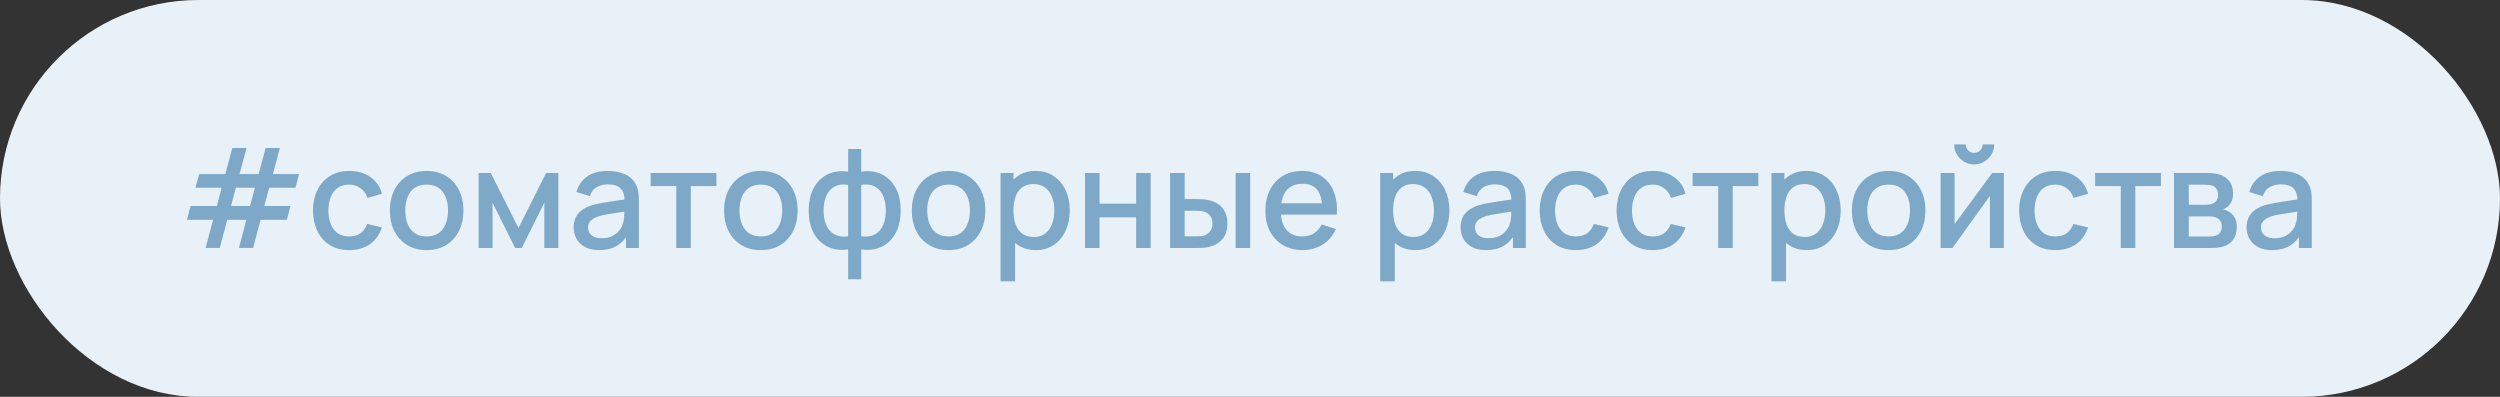
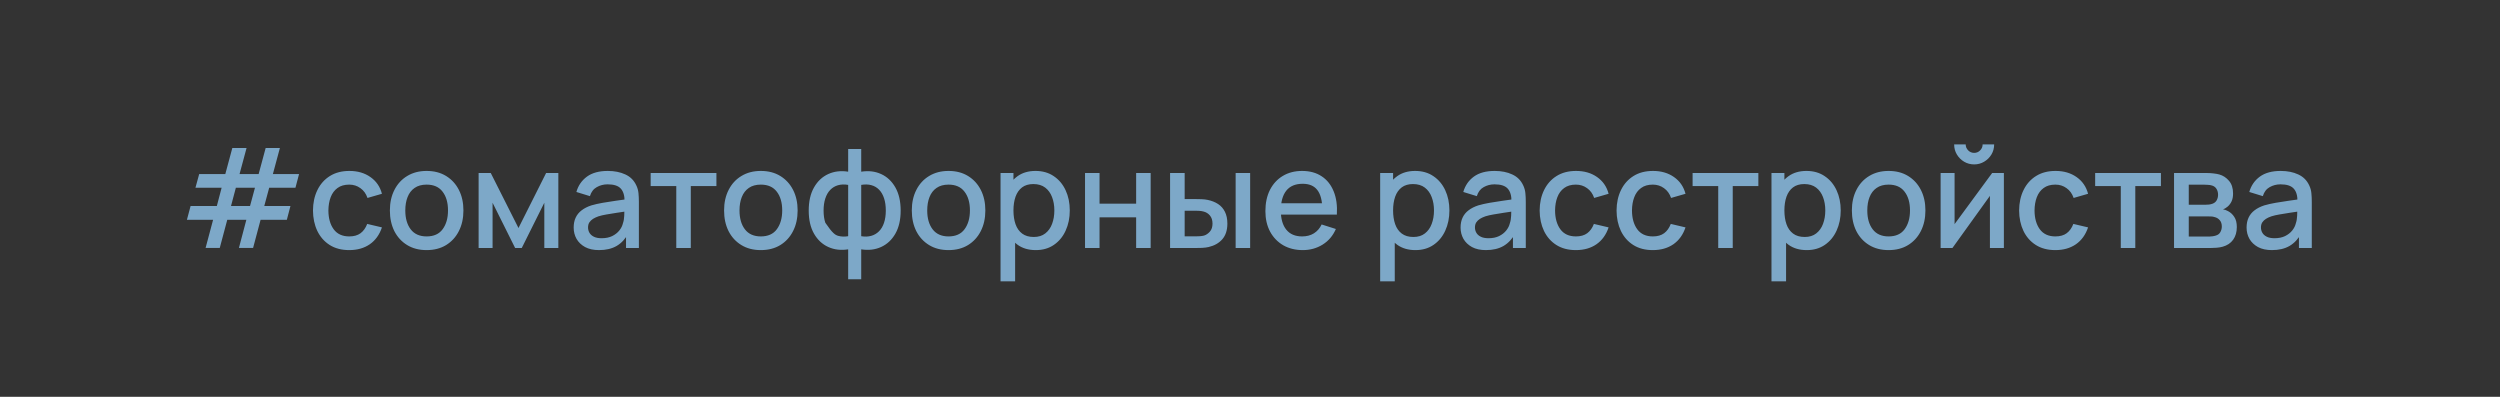
<svg xmlns="http://www.w3.org/2000/svg" width="252" height="40" viewBox="0 0 252 40" fill="none">
  <rect x="0" y="0" width="252" height="40" fill="#333333" stroke="none" />
-   <rect width="252" height="40" rx="20" fill="#E8F1F8" />
-   <path d="M20.723 24.993L21.479 22.158H18.84L19.211 20.765H21.857L22.34 18.924H19.701L20.079 17.545H22.711L23.418 14.92H24.853L24.146 17.545H26.071L26.778 14.92H28.213L27.506 17.545H30.145L29.781 18.924H27.135L26.638 20.765H29.277L28.913 22.158H26.267L25.511 24.993H24.083L24.832 22.158H22.907L22.151 24.993H20.723ZM23.285 20.765H25.203L25.7 18.924H23.775L23.285 20.765ZM35.202 25.21C34.428 25.21 33.77 25.037 33.228 24.692C32.687 24.347 32.272 23.873 31.982 23.271C31.698 22.669 31.553 21.985 31.548 21.22C31.553 20.441 31.702 19.752 31.996 19.155C32.29 18.553 32.71 18.082 33.256 17.741C33.802 17.4 34.458 17.23 35.223 17.23C36.049 17.23 36.754 17.435 37.337 17.846C37.925 18.257 38.313 18.819 38.499 19.533L37.043 19.953C36.899 19.528 36.661 19.199 36.329 18.966C36.003 18.728 35.627 18.609 35.202 18.609C34.722 18.609 34.327 18.723 34.019 18.952C33.711 19.176 33.483 19.484 33.333 19.876C33.184 20.268 33.107 20.716 33.102 21.22C33.107 21.999 33.284 22.629 33.634 23.11C33.989 23.591 34.512 23.831 35.202 23.831C35.674 23.831 36.054 23.724 36.343 23.509C36.637 23.29 36.861 22.977 37.015 22.571L38.499 22.921C38.252 23.658 37.844 24.225 37.274 24.622C36.705 25.014 36.014 25.21 35.202 25.21ZM43.003 25.21C42.247 25.21 41.592 25.04 41.036 24.699C40.481 24.358 40.052 23.889 39.748 23.292C39.45 22.69 39.3 21.997 39.3 21.213C39.3 20.424 39.454 19.731 39.762 19.134C40.07 18.532 40.502 18.065 41.057 17.734C41.613 17.398 42.261 17.23 43.003 17.23C43.759 17.23 44.415 17.4 44.97 17.741C45.526 18.082 45.955 18.551 46.258 19.148C46.562 19.745 46.713 20.434 46.713 21.213C46.713 22.002 46.559 22.697 46.251 23.299C45.948 23.896 45.519 24.365 44.963 24.706C44.408 25.042 43.755 25.21 43.003 25.21ZM43.003 23.831C43.727 23.831 44.266 23.588 44.62 23.103C44.98 22.613 45.159 21.983 45.159 21.213C45.159 20.424 44.977 19.794 44.613 19.323C44.254 18.847 43.717 18.609 43.003 18.609C42.513 18.609 42.11 18.721 41.792 18.945C41.475 19.164 41.239 19.47 41.085 19.862C40.931 20.249 40.854 20.7 40.854 21.213C40.854 22.006 41.036 22.641 41.4 23.117C41.764 23.593 42.299 23.831 43.003 23.831ZM48.245 25V17.44H49.469L52.263 22.984L55.048 17.44H56.281V25H54.867V20.436L52.592 25H51.926L49.651 20.436V25H48.245ZM60.381 25.21C59.821 25.21 59.352 25.107 58.974 24.902C58.596 24.692 58.309 24.417 58.113 24.076C57.921 23.731 57.826 23.353 57.826 22.942C57.826 22.559 57.893 22.223 58.029 21.934C58.164 21.645 58.365 21.4 58.631 21.199C58.897 20.994 59.223 20.828 59.611 20.702C59.947 20.604 60.327 20.518 60.752 20.443C61.176 20.368 61.622 20.298 62.089 20.233C62.56 20.168 63.027 20.102 63.489 20.037L62.957 20.331C62.966 19.738 62.84 19.3 62.579 19.015C62.322 18.726 61.879 18.581 61.249 18.581C60.852 18.581 60.488 18.674 60.157 18.861C59.825 19.043 59.594 19.346 59.464 19.771L58.099 19.351C58.285 18.702 58.64 18.187 59.163 17.804C59.69 17.421 60.39 17.23 61.263 17.23C61.939 17.23 62.527 17.347 63.027 17.58C63.531 17.809 63.899 18.173 64.133 18.672C64.254 18.919 64.329 19.181 64.357 19.456C64.385 19.731 64.399 20.028 64.399 20.345V25H63.104V23.271L63.356 23.495C63.043 24.074 62.644 24.505 62.159 24.79C61.678 25.07 61.085 25.21 60.381 25.21ZM60.64 24.013C61.055 24.013 61.412 23.941 61.711 23.796C62.009 23.647 62.25 23.458 62.432 23.229C62.614 23 62.733 22.762 62.789 22.515C62.868 22.291 62.912 22.039 62.922 21.759C62.936 21.479 62.943 21.255 62.943 21.087L63.419 21.262C62.957 21.332 62.537 21.395 62.159 21.451C61.781 21.507 61.438 21.563 61.13 21.619C60.826 21.67 60.556 21.733 60.318 21.808C60.117 21.878 59.937 21.962 59.779 22.06C59.625 22.158 59.501 22.277 59.408 22.417C59.319 22.557 59.275 22.727 59.275 22.928C59.275 23.124 59.324 23.306 59.422 23.474C59.52 23.637 59.669 23.768 59.87 23.866C60.07 23.964 60.327 24.013 60.64 24.013ZM68.169 25V18.756H65.586V17.44H72.215V18.756H69.632V25H68.169ZM76.691 25.21C75.935 25.21 75.279 25.04 74.724 24.699C74.168 24.358 73.739 23.889 73.436 23.292C73.137 22.69 72.988 21.997 72.988 21.213C72.988 20.424 73.142 19.731 73.45 19.134C73.758 18.532 74.189 18.065 74.745 17.734C75.3 17.398 75.949 17.23 76.691 17.23C77.447 17.23 78.102 17.4 78.658 17.741C79.213 18.082 79.642 18.551 79.946 19.148C80.249 19.745 80.401 20.434 80.401 21.213C80.401 22.002 80.247 22.697 79.939 23.299C79.635 23.896 79.206 24.365 78.651 24.706C78.095 25.042 77.442 25.21 76.691 25.21ZM76.691 23.831C77.414 23.831 77.953 23.588 78.308 23.103C78.667 22.613 78.847 21.983 78.847 21.213C78.847 20.424 78.665 19.794 78.301 19.323C77.941 18.847 77.405 18.609 76.691 18.609C76.201 18.609 75.797 18.721 75.48 18.945C75.162 19.164 74.927 19.47 74.773 19.862C74.619 20.249 74.542 20.7 74.542 21.213C74.542 22.006 74.724 22.641 75.088 23.117C75.452 23.593 75.986 23.831 76.691 23.831ZM85.495 28.15V25.133C84.758 25.25 84.088 25.17 83.486 24.895C82.884 24.62 82.406 24.172 82.051 23.551C81.696 22.93 81.519 22.156 81.519 21.227C81.519 20.298 81.696 19.521 82.051 18.896C82.406 18.271 82.884 17.82 83.486 17.545C84.088 17.27 84.758 17.19 85.495 17.307V15.018H86.811V17.307C87.548 17.19 88.218 17.27 88.82 17.545C89.422 17.82 89.9 18.271 90.255 18.896C90.61 19.521 90.787 20.298 90.787 21.227C90.787 22.156 90.61 22.93 90.255 23.551C89.9 24.172 89.422 24.62 88.82 24.895C88.218 25.17 87.548 25.25 86.811 25.133V28.15H85.495ZM85.495 23.81V18.637C85.117 18.572 84.774 18.583 84.466 18.672C84.163 18.761 83.904 18.917 83.689 19.141C83.474 19.36 83.309 19.647 83.192 20.002C83.075 20.352 83.017 20.76 83.017 21.227C83.017 21.694 83.075 22.102 83.192 22.452C83.313 22.802 83.484 23.089 83.703 23.313C83.927 23.532 84.191 23.686 84.494 23.775C84.797 23.859 85.131 23.871 85.495 23.81ZM86.811 23.81C87.175 23.871 87.509 23.859 87.812 23.775C88.115 23.691 88.377 23.539 88.596 23.32C88.82 23.101 88.99 22.816 89.107 22.466C89.228 22.111 89.289 21.698 89.289 21.227C89.289 20.751 89.231 20.338 89.114 19.988C88.997 19.633 88.832 19.346 88.617 19.127C88.402 18.903 88.141 18.749 87.833 18.665C87.53 18.581 87.189 18.572 86.811 18.637V23.81ZM95.613 25.21C94.857 25.21 94.201 25.04 93.646 24.699C93.09 24.358 92.661 23.889 92.358 23.292C92.059 22.69 91.91 21.997 91.91 21.213C91.91 20.424 92.064 19.731 92.372 19.134C92.68 18.532 93.111 18.065 93.667 17.734C94.222 17.398 94.871 17.23 95.613 17.23C96.369 17.23 97.024 17.4 97.58 17.741C98.135 18.082 98.564 18.551 98.868 19.148C99.171 19.745 99.323 20.434 99.323 21.213C99.323 22.002 99.169 22.697 98.861 23.299C98.557 23.896 98.128 24.365 97.573 24.706C97.017 25.042 96.364 25.21 95.613 25.21ZM95.613 23.831C96.336 23.831 96.875 23.588 97.23 23.103C97.589 22.613 97.769 21.983 97.769 21.213C97.769 20.424 97.587 19.794 97.223 19.323C96.863 18.847 96.327 18.609 95.613 18.609C95.123 18.609 94.719 18.721 94.402 18.945C94.084 19.164 93.849 19.47 93.695 19.862C93.541 20.249 93.464 20.7 93.464 21.213C93.464 22.006 93.646 22.641 94.01 23.117C94.374 23.593 94.908 23.831 95.613 23.831ZM104.41 25.21C103.687 25.21 103.08 25.035 102.59 24.685C102.1 24.33 101.729 23.852 101.477 23.25C101.225 22.648 101.099 21.969 101.099 21.213C101.099 20.457 101.223 19.778 101.47 19.176C101.722 18.574 102.091 18.1 102.576 17.755C103.066 17.405 103.668 17.23 104.382 17.23C105.091 17.23 105.703 17.405 106.216 17.755C106.734 18.1 107.133 18.574 107.413 19.176C107.693 19.773 107.833 20.452 107.833 21.213C107.833 21.969 107.693 22.65 107.413 23.257C107.138 23.859 106.743 24.335 106.23 24.685C105.721 25.035 105.115 25.21 104.41 25.21ZM100.854 28.36V17.44H102.156V22.879H102.324V28.36H100.854ZM104.207 23.887C104.674 23.887 105.059 23.768 105.362 23.53C105.67 23.292 105.899 22.972 106.048 22.571C106.202 22.165 106.279 21.712 106.279 21.213C106.279 20.718 106.202 20.27 106.048 19.869C105.899 19.468 105.668 19.148 105.355 18.91C105.042 18.672 104.643 18.553 104.158 18.553C103.701 18.553 103.323 18.665 103.024 18.889C102.73 19.113 102.511 19.426 102.366 19.827C102.226 20.228 102.156 20.69 102.156 21.213C102.156 21.736 102.226 22.198 102.366 22.599C102.506 23 102.728 23.315 103.031 23.544C103.334 23.773 103.726 23.887 104.207 23.887ZM109.371 25V17.44H110.834V20.527H114.523V17.44H115.986V25H114.523V21.906H110.834V25H109.371ZM117.944 25V17.44H119.414V20.065H120.408C120.622 20.065 120.853 20.07 121.101 20.079C121.348 20.088 121.558 20.112 121.731 20.149C122.137 20.233 122.489 20.373 122.788 20.569C123.086 20.765 123.315 21.026 123.474 21.353C123.637 21.675 123.719 22.072 123.719 22.543C123.719 23.201 123.548 23.726 123.208 24.118C122.867 24.505 122.405 24.767 121.822 24.902C121.635 24.944 121.413 24.972 121.157 24.986C120.905 24.995 120.671 25 120.457 25H117.944ZM119.414 23.824H120.541C120.662 23.824 120.797 23.819 120.947 23.81C121.096 23.801 121.234 23.78 121.36 23.747C121.579 23.682 121.777 23.549 121.955 23.348C122.132 23.147 122.221 22.879 122.221 22.543C122.221 22.198 122.132 21.922 121.955 21.717C121.782 21.512 121.563 21.379 121.297 21.318C121.175 21.285 121.047 21.264 120.912 21.255C120.781 21.246 120.657 21.241 120.541 21.241H119.414V23.824ZM124.552 25V17.44H126.015V25H124.552ZM131.325 25.21C130.574 25.21 129.914 25.047 129.344 24.72C128.78 24.389 128.339 23.929 128.021 23.341C127.709 22.748 127.552 22.062 127.552 21.283C127.552 20.457 127.706 19.741 128.014 19.134C128.327 18.527 128.761 18.058 129.316 17.727C129.872 17.396 130.518 17.23 131.255 17.23C132.025 17.23 132.681 17.41 133.222 17.769C133.764 18.124 134.167 18.63 134.433 19.288C134.704 19.946 134.811 20.728 134.755 21.633H133.292V21.101C133.283 20.224 133.115 19.575 132.788 19.155C132.466 18.735 131.974 18.525 131.311 18.525C130.579 18.525 130.028 18.756 129.659 19.218C129.291 19.68 129.106 20.347 129.106 21.22C129.106 22.051 129.291 22.695 129.659 23.152C130.028 23.605 130.56 23.831 131.255 23.831C131.713 23.831 132.107 23.728 132.438 23.523C132.774 23.313 133.036 23.014 133.222 22.627L134.657 23.082C134.363 23.759 133.918 24.284 133.32 24.657C132.723 25.026 132.058 25.21 131.325 25.21ZM128.63 21.633V20.492H134.027V21.633H128.63ZM142.677 25.21C141.954 25.21 141.347 25.035 140.857 24.685C140.367 24.33 139.996 23.852 139.744 23.25C139.492 22.648 139.366 21.969 139.366 21.213C139.366 20.457 139.49 19.778 139.737 19.176C139.989 18.574 140.358 18.1 140.843 17.755C141.333 17.405 141.935 17.23 142.649 17.23C143.359 17.23 143.97 17.405 144.483 17.755C145.001 18.1 145.4 18.574 145.68 19.176C145.96 19.773 146.1 20.452 146.1 21.213C146.1 21.969 145.96 22.65 145.68 23.257C145.405 23.859 145.011 24.335 144.497 24.685C143.989 25.035 143.382 25.21 142.677 25.21ZM139.121 28.36V17.44H140.423V22.879H140.591V28.36H139.121ZM142.474 23.887C142.941 23.887 143.326 23.768 143.629 23.53C143.937 23.292 144.166 22.972 144.315 22.571C144.469 22.165 144.546 21.712 144.546 21.213C144.546 20.718 144.469 20.27 144.315 19.869C144.166 19.468 143.935 19.148 143.622 18.91C143.31 18.672 142.911 18.553 142.425 18.553C141.968 18.553 141.59 18.665 141.291 18.889C140.997 19.113 140.778 19.426 140.633 19.827C140.493 20.228 140.423 20.69 140.423 21.213C140.423 21.736 140.493 22.198 140.633 22.599C140.773 23 140.995 23.315 141.298 23.544C141.602 23.773 141.994 23.887 142.474 23.887ZM149.781 25.21C149.221 25.21 148.752 25.107 148.374 24.902C147.996 24.692 147.709 24.417 147.513 24.076C147.322 23.731 147.226 23.353 147.226 22.942C147.226 22.559 147.294 22.223 147.429 21.934C147.564 21.645 147.765 21.4 148.031 21.199C148.297 20.994 148.624 20.828 149.011 20.702C149.347 20.604 149.727 20.518 150.152 20.443C150.577 20.368 151.022 20.298 151.489 20.233C151.96 20.168 152.427 20.102 152.889 20.037L152.357 20.331C152.366 19.738 152.24 19.3 151.979 19.015C151.722 18.726 151.279 18.581 150.649 18.581C150.252 18.581 149.888 18.674 149.557 18.861C149.226 19.043 148.995 19.346 148.864 19.771L147.499 19.351C147.686 18.702 148.04 18.187 148.563 17.804C149.09 17.421 149.79 17.23 150.663 17.23C151.34 17.23 151.928 17.347 152.427 17.58C152.931 17.809 153.3 18.173 153.533 18.672C153.654 18.919 153.729 19.181 153.757 19.456C153.785 19.731 153.799 20.028 153.799 20.345V25H152.504V23.271L152.756 23.495C152.443 24.074 152.044 24.505 151.559 24.79C151.078 25.07 150.486 25.21 149.781 25.21ZM150.04 24.013C150.455 24.013 150.812 23.941 151.111 23.796C151.41 23.647 151.65 23.458 151.832 23.229C152.014 23 152.133 22.762 152.189 22.515C152.268 22.291 152.313 22.039 152.322 21.759C152.336 21.479 152.343 21.255 152.343 21.087L152.819 21.262C152.357 21.332 151.937 21.395 151.559 21.451C151.181 21.507 150.838 21.563 150.53 21.619C150.227 21.67 149.956 21.733 149.718 21.808C149.517 21.878 149.338 21.962 149.179 22.06C149.025 22.158 148.901 22.277 148.808 22.417C148.719 22.557 148.675 22.727 148.675 22.928C148.675 23.124 148.724 23.306 148.822 23.474C148.92 23.637 149.069 23.768 149.27 23.866C149.471 23.964 149.727 24.013 150.04 24.013ZM158.851 25.21C158.076 25.21 157.418 25.037 156.877 24.692C156.335 24.347 155.92 23.873 155.631 23.271C155.346 22.669 155.201 21.985 155.197 21.22C155.201 20.441 155.351 19.752 155.645 19.155C155.939 18.553 156.359 18.082 156.905 17.741C157.451 17.4 158.106 17.23 158.872 17.23C159.698 17.23 160.402 17.435 160.986 17.846C161.574 18.257 161.961 18.819 162.148 19.533L160.692 19.953C160.547 19.528 160.309 19.199 159.978 18.966C159.651 18.728 159.275 18.609 158.851 18.609C158.37 18.609 157.976 18.723 157.668 18.952C157.36 19.176 157.131 19.484 156.982 19.876C156.832 20.268 156.755 20.716 156.751 21.22C156.755 21.999 156.933 22.629 157.283 23.11C157.637 23.591 158.16 23.831 158.851 23.831C159.322 23.831 159.702 23.724 159.992 23.509C160.286 23.29 160.51 22.977 160.664 22.571L162.148 22.921C161.9 23.658 161.492 24.225 160.923 24.622C160.353 25.014 159.663 25.21 158.851 25.21ZM166.603 25.21C165.828 25.21 165.17 25.037 164.629 24.692C164.087 24.347 163.672 23.873 163.383 23.271C163.098 22.669 162.953 21.985 162.949 21.22C162.953 20.441 163.103 19.752 163.397 19.155C163.691 18.553 164.111 18.082 164.657 17.741C165.203 17.4 165.858 17.23 166.624 17.23C167.45 17.23 168.154 17.435 168.738 17.846C169.326 18.257 169.713 18.819 169.9 19.533L168.444 19.953C168.299 19.528 168.061 19.199 167.73 18.966C167.403 18.728 167.027 18.609 166.603 18.609C166.122 18.609 165.728 18.723 165.42 18.952C165.112 19.176 164.883 19.484 164.734 19.876C164.584 20.268 164.507 20.716 164.503 21.22C164.507 21.999 164.685 22.629 165.035 23.11C165.389 23.591 165.912 23.831 166.603 23.831C167.074 23.831 167.454 23.724 167.744 23.509C168.038 23.29 168.262 22.977 168.416 22.571L169.9 22.921C169.652 23.658 169.244 24.225 168.675 24.622C168.105 25.014 167.415 25.21 166.603 25.21ZM173.197 25V18.756H170.614V17.44H177.243V18.756H174.66V25H173.197ZM182.121 25.21C181.397 25.21 180.791 25.035 180.301 24.685C179.811 24.33 179.44 23.852 179.188 23.25C178.936 22.648 178.81 21.969 178.81 21.213C178.81 20.457 178.933 19.778 179.181 19.176C179.433 18.574 179.801 18.1 180.287 17.755C180.777 17.405 181.379 17.23 182.093 17.23C182.802 17.23 183.413 17.405 183.927 17.755C184.445 18.1 184.844 18.574 185.124 19.176C185.404 19.773 185.544 20.452 185.544 21.213C185.544 21.969 185.404 22.65 185.124 23.257C184.848 23.859 184.454 24.335 183.941 24.685C183.432 25.035 182.825 25.21 182.121 25.21ZM178.565 28.36V17.44H179.867V22.879H180.035V28.36H178.565ZM181.918 23.887C182.384 23.887 182.769 23.768 183.073 23.53C183.381 23.292 183.609 22.972 183.759 22.571C183.913 22.165 183.99 21.712 183.99 21.213C183.99 20.718 183.913 20.27 183.759 19.869C183.609 19.468 183.378 19.148 183.066 18.91C182.753 18.672 182.354 18.553 181.869 18.553C181.411 18.553 181.033 18.665 180.735 18.889C180.441 19.113 180.221 19.426 180.077 19.827C179.937 20.228 179.867 20.69 179.867 21.213C179.867 21.736 179.937 22.198 180.077 22.599C180.217 23 180.438 23.315 180.742 23.544C181.045 23.773 181.437 23.887 181.918 23.887ZM190.372 25.21C189.616 25.21 188.961 25.04 188.405 24.699C187.85 24.358 187.421 23.889 187.117 23.292C186.819 22.69 186.669 21.997 186.669 21.213C186.669 20.424 186.823 19.731 187.131 19.134C187.439 18.532 187.871 18.065 188.426 17.734C188.982 17.398 189.63 17.23 190.372 17.23C191.128 17.23 191.784 17.4 192.339 17.741C192.895 18.082 193.324 18.551 193.627 19.148C193.931 19.745 194.082 20.434 194.082 21.213C194.082 22.002 193.928 22.697 193.62 23.299C193.317 23.896 192.888 24.365 192.332 24.706C191.777 25.042 191.124 25.21 190.372 25.21ZM190.372 23.831C191.096 23.831 191.635 23.588 191.989 23.103C192.349 22.613 192.528 21.983 192.528 21.213C192.528 20.424 192.346 19.794 191.982 19.323C191.623 18.847 191.086 18.609 190.372 18.609C189.882 18.609 189.479 18.721 189.161 18.945C188.844 19.164 188.608 19.47 188.454 19.862C188.3 20.249 188.223 20.7 188.223 21.213C188.223 22.006 188.405 22.641 188.769 23.117C189.133 23.593 189.668 23.831 190.372 23.831ZM198.995 16.572C198.626 16.572 198.288 16.481 197.98 16.299C197.676 16.117 197.434 15.874 197.252 15.571C197.07 15.268 196.979 14.929 196.979 14.556H198.141C198.141 14.789 198.225 14.99 198.393 15.158C198.561 15.326 198.761 15.41 198.995 15.41C199.233 15.41 199.433 15.326 199.597 15.158C199.765 14.99 199.849 14.789 199.849 14.556H201.011C201.011 14.929 200.92 15.268 200.738 15.571C200.556 15.874 200.311 16.117 200.003 16.299C199.699 16.481 199.363 16.572 198.995 16.572ZM201.991 17.44V25H200.584V19.743L196.804 25H195.614V17.44H197.021V22.592L200.808 17.44H201.991ZM207.181 25.21C206.406 25.21 205.748 25.037 205.207 24.692C204.665 24.347 204.25 23.873 203.961 23.271C203.676 22.669 203.531 21.985 203.527 21.22C203.531 20.441 203.681 19.752 203.975 19.155C204.269 18.553 204.689 18.082 205.235 17.741C205.781 17.4 206.436 17.23 207.202 17.23C208.028 17.23 208.732 17.435 209.316 17.846C209.904 18.257 210.291 18.819 210.478 19.533L209.022 19.953C208.877 19.528 208.639 19.199 208.308 18.966C207.981 18.728 207.605 18.609 207.181 18.609C206.7 18.609 206.306 18.723 205.998 18.952C205.69 19.176 205.461 19.484 205.312 19.876C205.162 20.268 205.085 20.716 205.081 21.22C205.085 21.999 205.263 22.629 205.613 23.11C205.967 23.591 206.49 23.831 207.181 23.831C207.652 23.831 208.032 23.724 208.322 23.509C208.616 23.29 208.84 22.977 208.994 22.571L210.478 22.921C210.23 23.658 209.822 24.225 209.253 24.622C208.683 25.014 207.993 25.21 207.181 25.21ZM213.775 25V18.756H211.192V17.44H217.821V18.756H215.238V25H213.775ZM219.143 25V17.44H222.468C222.687 17.44 222.907 17.454 223.126 17.482C223.345 17.505 223.539 17.54 223.707 17.587C224.09 17.694 224.416 17.909 224.687 18.231C224.958 18.548 225.093 18.973 225.093 19.505C225.093 19.808 225.046 20.065 224.953 20.275C224.86 20.48 224.731 20.658 224.568 20.807C224.493 20.872 224.414 20.931 224.33 20.982C224.246 21.033 224.162 21.073 224.078 21.101C224.251 21.129 224.421 21.19 224.589 21.283C224.846 21.418 225.056 21.614 225.219 21.871C225.387 22.123 225.471 22.461 225.471 22.886C225.471 23.395 225.347 23.822 225.1 24.167C224.853 24.508 224.503 24.741 224.05 24.867C223.873 24.918 223.672 24.953 223.448 24.972C223.229 24.991 223.009 25 222.79 25H219.143ZM220.627 23.845H222.699C222.797 23.845 222.909 23.836 223.035 23.817C223.161 23.798 223.273 23.773 223.371 23.74C223.581 23.675 223.73 23.556 223.819 23.383C223.912 23.21 223.959 23.026 223.959 22.83C223.959 22.564 223.889 22.352 223.749 22.193C223.609 22.03 223.432 21.925 223.217 21.878C223.124 21.845 223.021 21.827 222.909 21.822C222.797 21.817 222.701 21.815 222.622 21.815H220.627V23.845ZM220.627 20.639H222.265C222.4 20.639 222.538 20.632 222.678 20.618C222.818 20.599 222.939 20.569 223.042 20.527C223.224 20.457 223.359 20.34 223.448 20.177C223.537 20.009 223.581 19.827 223.581 19.631C223.581 19.416 223.532 19.225 223.434 19.057C223.336 18.889 223.189 18.772 222.993 18.707C222.858 18.66 222.701 18.635 222.524 18.63C222.351 18.621 222.242 18.616 222.195 18.616H220.627V20.639ZM229.01 25.21C228.45 25.21 227.981 25.107 227.603 24.902C227.225 24.692 226.938 24.417 226.742 24.076C226.55 23.731 226.455 23.353 226.455 22.942C226.455 22.559 226.522 22.223 226.658 21.934C226.793 21.645 226.994 21.4 227.26 21.199C227.526 20.994 227.852 20.828 228.24 20.702C228.576 20.604 228.956 20.518 229.381 20.443C229.805 20.368 230.251 20.298 230.718 20.233C231.189 20.168 231.656 20.102 232.118 20.037L231.586 20.331C231.595 19.738 231.469 19.3 231.208 19.015C230.951 18.726 230.508 18.581 229.878 18.581C229.481 18.581 229.117 18.674 228.786 18.861C228.454 19.043 228.223 19.346 228.093 19.771L226.728 19.351C226.914 18.702 227.269 18.187 227.792 17.804C228.319 17.421 229.019 17.23 229.892 17.23C230.568 17.23 231.156 17.347 231.656 17.58C232.16 17.809 232.528 18.173 232.762 18.672C232.883 18.919 232.958 19.181 232.986 19.456C233.014 19.731 233.028 20.028 233.028 20.345V25H231.733V23.271L231.985 23.495C231.672 24.074 231.273 24.505 230.788 24.79C230.307 25.07 229.714 25.21 229.01 25.21ZM229.269 24.013C229.684 24.013 230.041 23.941 230.34 23.796C230.638 23.647 230.879 23.458 231.061 23.229C231.243 23 231.362 22.762 231.418 22.515C231.497 22.291 231.541 22.039 231.551 21.759C231.565 21.479 231.572 21.255 231.572 21.087L232.048 21.262C231.586 21.332 231.166 21.395 230.788 21.451C230.41 21.507 230.067 21.563 229.759 21.619C229.455 21.67 229.185 21.733 228.947 21.808C228.746 21.878 228.566 21.962 228.408 22.06C228.254 22.158 228.13 22.277 228.037 22.417C227.948 22.557 227.904 22.727 227.904 22.928C227.904 23.124 227.953 23.306 228.051 23.474C228.149 23.637 228.298 23.768 228.499 23.866C228.699 23.964 228.956 24.013 229.269 24.013Z" fill="#7DA8C8" />
+   <path d="M20.723 24.993L21.479 22.158H18.84L19.211 20.765H21.857L22.34 18.924H19.701L20.079 17.545H22.711L23.418 14.92H24.853L24.146 17.545H26.071L26.778 14.92H28.213L27.506 17.545H30.145L29.781 18.924H27.135L26.638 20.765H29.277L28.913 22.158H26.267L25.511 24.993H24.083L24.832 22.158H22.907L22.151 24.993H20.723ZM23.285 20.765H25.203L25.7 18.924H23.775L23.285 20.765ZM35.202 25.21C34.428 25.21 33.77 25.037 33.228 24.692C32.687 24.347 32.272 23.873 31.982 23.271C31.698 22.669 31.553 21.985 31.548 21.22C31.553 20.441 31.702 19.752 31.996 19.155C32.29 18.553 32.71 18.082 33.256 17.741C33.802 17.4 34.458 17.23 35.223 17.23C36.049 17.23 36.754 17.435 37.337 17.846C37.925 18.257 38.313 18.819 38.499 19.533L37.043 19.953C36.899 19.528 36.661 19.199 36.329 18.966C36.003 18.728 35.627 18.609 35.202 18.609C34.722 18.609 34.327 18.723 34.019 18.952C33.711 19.176 33.483 19.484 33.333 19.876C33.184 20.268 33.107 20.716 33.102 21.22C33.107 21.999 33.284 22.629 33.634 23.11C33.989 23.591 34.512 23.831 35.202 23.831C35.674 23.831 36.054 23.724 36.343 23.509C36.637 23.29 36.861 22.977 37.015 22.571L38.499 22.921C38.252 23.658 37.844 24.225 37.274 24.622C36.705 25.014 36.014 25.21 35.202 25.21ZM43.003 25.21C42.247 25.21 41.592 25.04 41.036 24.699C40.481 24.358 40.052 23.889 39.748 23.292C39.45 22.69 39.3 21.997 39.3 21.213C39.3 20.424 39.454 19.731 39.762 19.134C40.07 18.532 40.502 18.065 41.057 17.734C41.613 17.398 42.261 17.23 43.003 17.23C43.759 17.23 44.415 17.4 44.97 17.741C45.526 18.082 45.955 18.551 46.258 19.148C46.562 19.745 46.713 20.434 46.713 21.213C46.713 22.002 46.559 22.697 46.251 23.299C45.948 23.896 45.519 24.365 44.963 24.706C44.408 25.042 43.755 25.21 43.003 25.21ZM43.003 23.831C43.727 23.831 44.266 23.588 44.62 23.103C44.98 22.613 45.159 21.983 45.159 21.213C45.159 20.424 44.977 19.794 44.613 19.323C44.254 18.847 43.717 18.609 43.003 18.609C42.513 18.609 42.11 18.721 41.792 18.945C41.475 19.164 41.239 19.47 41.085 19.862C40.931 20.249 40.854 20.7 40.854 21.213C40.854 22.006 41.036 22.641 41.4 23.117C41.764 23.593 42.299 23.831 43.003 23.831ZM48.245 25V17.44H49.469L52.263 22.984L55.048 17.44H56.281V25H54.867V20.436L52.592 25H51.926L49.651 20.436V25H48.245ZM60.381 25.21C59.821 25.21 59.352 25.107 58.974 24.902C58.596 24.692 58.309 24.417 58.113 24.076C57.921 23.731 57.826 23.353 57.826 22.942C57.826 22.559 57.893 22.223 58.029 21.934C58.164 21.645 58.365 21.4 58.631 21.199C58.897 20.994 59.223 20.828 59.611 20.702C59.947 20.604 60.327 20.518 60.752 20.443C61.176 20.368 61.622 20.298 62.089 20.233C62.56 20.168 63.027 20.102 63.489 20.037L62.957 20.331C62.966 19.738 62.84 19.3 62.579 19.015C62.322 18.726 61.879 18.581 61.249 18.581C60.852 18.581 60.488 18.674 60.157 18.861C59.825 19.043 59.594 19.346 59.464 19.771L58.099 19.351C58.285 18.702 58.64 18.187 59.163 17.804C59.69 17.421 60.39 17.23 61.263 17.23C61.939 17.23 62.527 17.347 63.027 17.58C63.531 17.809 63.899 18.173 64.133 18.672C64.254 18.919 64.329 19.181 64.357 19.456C64.385 19.731 64.399 20.028 64.399 20.345V25H63.104V23.271L63.356 23.495C63.043 24.074 62.644 24.505 62.159 24.79C61.678 25.07 61.085 25.21 60.381 25.21ZM60.64 24.013C61.055 24.013 61.412 23.941 61.711 23.796C62.009 23.647 62.25 23.458 62.432 23.229C62.614 23 62.733 22.762 62.789 22.515C62.868 22.291 62.912 22.039 62.922 21.759C62.936 21.479 62.943 21.255 62.943 21.087L63.419 21.262C62.957 21.332 62.537 21.395 62.159 21.451C61.781 21.507 61.438 21.563 61.13 21.619C60.826 21.67 60.556 21.733 60.318 21.808C60.117 21.878 59.937 21.962 59.779 22.06C59.625 22.158 59.501 22.277 59.408 22.417C59.319 22.557 59.275 22.727 59.275 22.928C59.275 23.124 59.324 23.306 59.422 23.474C59.52 23.637 59.669 23.768 59.87 23.866C60.07 23.964 60.327 24.013 60.64 24.013ZM68.169 25V18.756H65.586V17.44H72.215V18.756H69.632V25H68.169ZM76.691 25.21C75.935 25.21 75.279 25.04 74.724 24.699C74.168 24.358 73.739 23.889 73.436 23.292C73.137 22.69 72.988 21.997 72.988 21.213C72.988 20.424 73.142 19.731 73.45 19.134C73.758 18.532 74.189 18.065 74.745 17.734C75.3 17.398 75.949 17.23 76.691 17.23C77.447 17.23 78.102 17.4 78.658 17.741C79.213 18.082 79.642 18.551 79.946 19.148C80.249 19.745 80.401 20.434 80.401 21.213C80.401 22.002 80.247 22.697 79.939 23.299C79.635 23.896 79.206 24.365 78.651 24.706C78.095 25.042 77.442 25.21 76.691 25.21ZM76.691 23.831C77.414 23.831 77.953 23.588 78.308 23.103C78.667 22.613 78.847 21.983 78.847 21.213C78.847 20.424 78.665 19.794 78.301 19.323C77.941 18.847 77.405 18.609 76.691 18.609C76.201 18.609 75.797 18.721 75.48 18.945C75.162 19.164 74.927 19.47 74.773 19.862C74.619 20.249 74.542 20.7 74.542 21.213C74.542 22.006 74.724 22.641 75.088 23.117C75.452 23.593 75.986 23.831 76.691 23.831ZM85.495 28.15V25.133C84.758 25.25 84.088 25.17 83.486 24.895C82.884 24.62 82.406 24.172 82.051 23.551C81.696 22.93 81.519 22.156 81.519 21.227C81.519 20.298 81.696 19.521 82.051 18.896C82.406 18.271 82.884 17.82 83.486 17.545C84.088 17.27 84.758 17.19 85.495 17.307V15.018H86.811V17.307C87.548 17.19 88.218 17.27 88.82 17.545C89.422 17.82 89.9 18.271 90.255 18.896C90.61 19.521 90.787 20.298 90.787 21.227C90.787 22.156 90.61 22.93 90.255 23.551C89.9 24.172 89.422 24.62 88.82 24.895C88.218 25.17 87.548 25.25 86.811 25.133V28.15H85.495ZM85.495 23.81V18.637C85.117 18.572 84.774 18.583 84.466 18.672C84.163 18.761 83.904 18.917 83.689 19.141C83.474 19.36 83.309 19.647 83.192 20.002C83.075 20.352 83.017 20.76 83.017 21.227C83.017 21.694 83.075 22.102 83.192 22.452C83.927 23.532 84.191 23.686 84.494 23.775C84.797 23.859 85.131 23.871 85.495 23.81ZM86.811 23.81C87.175 23.871 87.509 23.859 87.812 23.775C88.115 23.691 88.377 23.539 88.596 23.32C88.82 23.101 88.99 22.816 89.107 22.466C89.228 22.111 89.289 21.698 89.289 21.227C89.289 20.751 89.231 20.338 89.114 19.988C88.997 19.633 88.832 19.346 88.617 19.127C88.402 18.903 88.141 18.749 87.833 18.665C87.53 18.581 87.189 18.572 86.811 18.637V23.81ZM95.613 25.21C94.857 25.21 94.201 25.04 93.646 24.699C93.09 24.358 92.661 23.889 92.358 23.292C92.059 22.69 91.91 21.997 91.91 21.213C91.91 20.424 92.064 19.731 92.372 19.134C92.68 18.532 93.111 18.065 93.667 17.734C94.222 17.398 94.871 17.23 95.613 17.23C96.369 17.23 97.024 17.4 97.58 17.741C98.135 18.082 98.564 18.551 98.868 19.148C99.171 19.745 99.323 20.434 99.323 21.213C99.323 22.002 99.169 22.697 98.861 23.299C98.557 23.896 98.128 24.365 97.573 24.706C97.017 25.042 96.364 25.21 95.613 25.21ZM95.613 23.831C96.336 23.831 96.875 23.588 97.23 23.103C97.589 22.613 97.769 21.983 97.769 21.213C97.769 20.424 97.587 19.794 97.223 19.323C96.863 18.847 96.327 18.609 95.613 18.609C95.123 18.609 94.719 18.721 94.402 18.945C94.084 19.164 93.849 19.47 93.695 19.862C93.541 20.249 93.464 20.7 93.464 21.213C93.464 22.006 93.646 22.641 94.01 23.117C94.374 23.593 94.908 23.831 95.613 23.831ZM104.41 25.21C103.687 25.21 103.08 25.035 102.59 24.685C102.1 24.33 101.729 23.852 101.477 23.25C101.225 22.648 101.099 21.969 101.099 21.213C101.099 20.457 101.223 19.778 101.47 19.176C101.722 18.574 102.091 18.1 102.576 17.755C103.066 17.405 103.668 17.23 104.382 17.23C105.091 17.23 105.703 17.405 106.216 17.755C106.734 18.1 107.133 18.574 107.413 19.176C107.693 19.773 107.833 20.452 107.833 21.213C107.833 21.969 107.693 22.65 107.413 23.257C107.138 23.859 106.743 24.335 106.23 24.685C105.721 25.035 105.115 25.21 104.41 25.21ZM100.854 28.36V17.44H102.156V22.879H102.324V28.36H100.854ZM104.207 23.887C104.674 23.887 105.059 23.768 105.362 23.53C105.67 23.292 105.899 22.972 106.048 22.571C106.202 22.165 106.279 21.712 106.279 21.213C106.279 20.718 106.202 20.27 106.048 19.869C105.899 19.468 105.668 19.148 105.355 18.91C105.042 18.672 104.643 18.553 104.158 18.553C103.701 18.553 103.323 18.665 103.024 18.889C102.73 19.113 102.511 19.426 102.366 19.827C102.226 20.228 102.156 20.69 102.156 21.213C102.156 21.736 102.226 22.198 102.366 22.599C102.506 23 102.728 23.315 103.031 23.544C103.334 23.773 103.726 23.887 104.207 23.887ZM109.371 25V17.44H110.834V20.527H114.523V17.44H115.986V25H114.523V21.906H110.834V25H109.371ZM117.944 25V17.44H119.414V20.065H120.408C120.622 20.065 120.853 20.07 121.101 20.079C121.348 20.088 121.558 20.112 121.731 20.149C122.137 20.233 122.489 20.373 122.788 20.569C123.086 20.765 123.315 21.026 123.474 21.353C123.637 21.675 123.719 22.072 123.719 22.543C123.719 23.201 123.548 23.726 123.208 24.118C122.867 24.505 122.405 24.767 121.822 24.902C121.635 24.944 121.413 24.972 121.157 24.986C120.905 24.995 120.671 25 120.457 25H117.944ZM119.414 23.824H120.541C120.662 23.824 120.797 23.819 120.947 23.81C121.096 23.801 121.234 23.78 121.36 23.747C121.579 23.682 121.777 23.549 121.955 23.348C122.132 23.147 122.221 22.879 122.221 22.543C122.221 22.198 122.132 21.922 121.955 21.717C121.782 21.512 121.563 21.379 121.297 21.318C121.175 21.285 121.047 21.264 120.912 21.255C120.781 21.246 120.657 21.241 120.541 21.241H119.414V23.824ZM124.552 25V17.44H126.015V25H124.552ZM131.325 25.21C130.574 25.21 129.914 25.047 129.344 24.72C128.78 24.389 128.339 23.929 128.021 23.341C127.709 22.748 127.552 22.062 127.552 21.283C127.552 20.457 127.706 19.741 128.014 19.134C128.327 18.527 128.761 18.058 129.316 17.727C129.872 17.396 130.518 17.23 131.255 17.23C132.025 17.23 132.681 17.41 133.222 17.769C133.764 18.124 134.167 18.63 134.433 19.288C134.704 19.946 134.811 20.728 134.755 21.633H133.292V21.101C133.283 20.224 133.115 19.575 132.788 19.155C132.466 18.735 131.974 18.525 131.311 18.525C130.579 18.525 130.028 18.756 129.659 19.218C129.291 19.68 129.106 20.347 129.106 21.22C129.106 22.051 129.291 22.695 129.659 23.152C130.028 23.605 130.56 23.831 131.255 23.831C131.713 23.831 132.107 23.728 132.438 23.523C132.774 23.313 133.036 23.014 133.222 22.627L134.657 23.082C134.363 23.759 133.918 24.284 133.32 24.657C132.723 25.026 132.058 25.21 131.325 25.21ZM128.63 21.633V20.492H134.027V21.633H128.63ZM142.677 25.21C141.954 25.21 141.347 25.035 140.857 24.685C140.367 24.33 139.996 23.852 139.744 23.25C139.492 22.648 139.366 21.969 139.366 21.213C139.366 20.457 139.49 19.778 139.737 19.176C139.989 18.574 140.358 18.1 140.843 17.755C141.333 17.405 141.935 17.23 142.649 17.23C143.359 17.23 143.97 17.405 144.483 17.755C145.001 18.1 145.4 18.574 145.68 19.176C145.96 19.773 146.1 20.452 146.1 21.213C146.1 21.969 145.96 22.65 145.68 23.257C145.405 23.859 145.011 24.335 144.497 24.685C143.989 25.035 143.382 25.21 142.677 25.21ZM139.121 28.36V17.44H140.423V22.879H140.591V28.36H139.121ZM142.474 23.887C142.941 23.887 143.326 23.768 143.629 23.53C143.937 23.292 144.166 22.972 144.315 22.571C144.469 22.165 144.546 21.712 144.546 21.213C144.546 20.718 144.469 20.27 144.315 19.869C144.166 19.468 143.935 19.148 143.622 18.91C143.31 18.672 142.911 18.553 142.425 18.553C141.968 18.553 141.59 18.665 141.291 18.889C140.997 19.113 140.778 19.426 140.633 19.827C140.493 20.228 140.423 20.69 140.423 21.213C140.423 21.736 140.493 22.198 140.633 22.599C140.773 23 140.995 23.315 141.298 23.544C141.602 23.773 141.994 23.887 142.474 23.887ZM149.781 25.21C149.221 25.21 148.752 25.107 148.374 24.902C147.996 24.692 147.709 24.417 147.513 24.076C147.322 23.731 147.226 23.353 147.226 22.942C147.226 22.559 147.294 22.223 147.429 21.934C147.564 21.645 147.765 21.4 148.031 21.199C148.297 20.994 148.624 20.828 149.011 20.702C149.347 20.604 149.727 20.518 150.152 20.443C150.577 20.368 151.022 20.298 151.489 20.233C151.96 20.168 152.427 20.102 152.889 20.037L152.357 20.331C152.366 19.738 152.24 19.3 151.979 19.015C151.722 18.726 151.279 18.581 150.649 18.581C150.252 18.581 149.888 18.674 149.557 18.861C149.226 19.043 148.995 19.346 148.864 19.771L147.499 19.351C147.686 18.702 148.04 18.187 148.563 17.804C149.09 17.421 149.79 17.23 150.663 17.23C151.34 17.23 151.928 17.347 152.427 17.58C152.931 17.809 153.3 18.173 153.533 18.672C153.654 18.919 153.729 19.181 153.757 19.456C153.785 19.731 153.799 20.028 153.799 20.345V25H152.504V23.271L152.756 23.495C152.443 24.074 152.044 24.505 151.559 24.79C151.078 25.07 150.486 25.21 149.781 25.21ZM150.04 24.013C150.455 24.013 150.812 23.941 151.111 23.796C151.41 23.647 151.65 23.458 151.832 23.229C152.014 23 152.133 22.762 152.189 22.515C152.268 22.291 152.313 22.039 152.322 21.759C152.336 21.479 152.343 21.255 152.343 21.087L152.819 21.262C152.357 21.332 151.937 21.395 151.559 21.451C151.181 21.507 150.838 21.563 150.53 21.619C150.227 21.67 149.956 21.733 149.718 21.808C149.517 21.878 149.338 21.962 149.179 22.06C149.025 22.158 148.901 22.277 148.808 22.417C148.719 22.557 148.675 22.727 148.675 22.928C148.675 23.124 148.724 23.306 148.822 23.474C148.92 23.637 149.069 23.768 149.27 23.866C149.471 23.964 149.727 24.013 150.04 24.013ZM158.851 25.21C158.076 25.21 157.418 25.037 156.877 24.692C156.335 24.347 155.92 23.873 155.631 23.271C155.346 22.669 155.201 21.985 155.197 21.22C155.201 20.441 155.351 19.752 155.645 19.155C155.939 18.553 156.359 18.082 156.905 17.741C157.451 17.4 158.106 17.23 158.872 17.23C159.698 17.23 160.402 17.435 160.986 17.846C161.574 18.257 161.961 18.819 162.148 19.533L160.692 19.953C160.547 19.528 160.309 19.199 159.978 18.966C159.651 18.728 159.275 18.609 158.851 18.609C158.37 18.609 157.976 18.723 157.668 18.952C157.36 19.176 157.131 19.484 156.982 19.876C156.832 20.268 156.755 20.716 156.751 21.22C156.755 21.999 156.933 22.629 157.283 23.11C157.637 23.591 158.16 23.831 158.851 23.831C159.322 23.831 159.702 23.724 159.992 23.509C160.286 23.29 160.51 22.977 160.664 22.571L162.148 22.921C161.9 23.658 161.492 24.225 160.923 24.622C160.353 25.014 159.663 25.21 158.851 25.21ZM166.603 25.21C165.828 25.21 165.17 25.037 164.629 24.692C164.087 24.347 163.672 23.873 163.383 23.271C163.098 22.669 162.953 21.985 162.949 21.22C162.953 20.441 163.103 19.752 163.397 19.155C163.691 18.553 164.111 18.082 164.657 17.741C165.203 17.4 165.858 17.23 166.624 17.23C167.45 17.23 168.154 17.435 168.738 17.846C169.326 18.257 169.713 18.819 169.9 19.533L168.444 19.953C168.299 19.528 168.061 19.199 167.73 18.966C167.403 18.728 167.027 18.609 166.603 18.609C166.122 18.609 165.728 18.723 165.42 18.952C165.112 19.176 164.883 19.484 164.734 19.876C164.584 20.268 164.507 20.716 164.503 21.22C164.507 21.999 164.685 22.629 165.035 23.11C165.389 23.591 165.912 23.831 166.603 23.831C167.074 23.831 167.454 23.724 167.744 23.509C168.038 23.29 168.262 22.977 168.416 22.571L169.9 22.921C169.652 23.658 169.244 24.225 168.675 24.622C168.105 25.014 167.415 25.21 166.603 25.21ZM173.197 25V18.756H170.614V17.44H177.243V18.756H174.66V25H173.197ZM182.121 25.21C181.397 25.21 180.791 25.035 180.301 24.685C179.811 24.33 179.44 23.852 179.188 23.25C178.936 22.648 178.81 21.969 178.81 21.213C178.81 20.457 178.933 19.778 179.181 19.176C179.433 18.574 179.801 18.1 180.287 17.755C180.777 17.405 181.379 17.23 182.093 17.23C182.802 17.23 183.413 17.405 183.927 17.755C184.445 18.1 184.844 18.574 185.124 19.176C185.404 19.773 185.544 20.452 185.544 21.213C185.544 21.969 185.404 22.65 185.124 23.257C184.848 23.859 184.454 24.335 183.941 24.685C183.432 25.035 182.825 25.21 182.121 25.21ZM178.565 28.36V17.44H179.867V22.879H180.035V28.36H178.565ZM181.918 23.887C182.384 23.887 182.769 23.768 183.073 23.53C183.381 23.292 183.609 22.972 183.759 22.571C183.913 22.165 183.99 21.712 183.99 21.213C183.99 20.718 183.913 20.27 183.759 19.869C183.609 19.468 183.378 19.148 183.066 18.91C182.753 18.672 182.354 18.553 181.869 18.553C181.411 18.553 181.033 18.665 180.735 18.889C180.441 19.113 180.221 19.426 180.077 19.827C179.937 20.228 179.867 20.69 179.867 21.213C179.867 21.736 179.937 22.198 180.077 22.599C180.217 23 180.438 23.315 180.742 23.544C181.045 23.773 181.437 23.887 181.918 23.887ZM190.372 25.21C189.616 25.21 188.961 25.04 188.405 24.699C187.85 24.358 187.421 23.889 187.117 23.292C186.819 22.69 186.669 21.997 186.669 21.213C186.669 20.424 186.823 19.731 187.131 19.134C187.439 18.532 187.871 18.065 188.426 17.734C188.982 17.398 189.63 17.23 190.372 17.23C191.128 17.23 191.784 17.4 192.339 17.741C192.895 18.082 193.324 18.551 193.627 19.148C193.931 19.745 194.082 20.434 194.082 21.213C194.082 22.002 193.928 22.697 193.62 23.299C193.317 23.896 192.888 24.365 192.332 24.706C191.777 25.042 191.124 25.21 190.372 25.21ZM190.372 23.831C191.096 23.831 191.635 23.588 191.989 23.103C192.349 22.613 192.528 21.983 192.528 21.213C192.528 20.424 192.346 19.794 191.982 19.323C191.623 18.847 191.086 18.609 190.372 18.609C189.882 18.609 189.479 18.721 189.161 18.945C188.844 19.164 188.608 19.47 188.454 19.862C188.3 20.249 188.223 20.7 188.223 21.213C188.223 22.006 188.405 22.641 188.769 23.117C189.133 23.593 189.668 23.831 190.372 23.831ZM198.995 16.572C198.626 16.572 198.288 16.481 197.98 16.299C197.676 16.117 197.434 15.874 197.252 15.571C197.07 15.268 196.979 14.929 196.979 14.556H198.141C198.141 14.789 198.225 14.99 198.393 15.158C198.561 15.326 198.761 15.41 198.995 15.41C199.233 15.41 199.433 15.326 199.597 15.158C199.765 14.99 199.849 14.789 199.849 14.556H201.011C201.011 14.929 200.92 15.268 200.738 15.571C200.556 15.874 200.311 16.117 200.003 16.299C199.699 16.481 199.363 16.572 198.995 16.572ZM201.991 17.44V25H200.584V19.743L196.804 25H195.614V17.44H197.021V22.592L200.808 17.44H201.991ZM207.181 25.21C206.406 25.21 205.748 25.037 205.207 24.692C204.665 24.347 204.25 23.873 203.961 23.271C203.676 22.669 203.531 21.985 203.527 21.22C203.531 20.441 203.681 19.752 203.975 19.155C204.269 18.553 204.689 18.082 205.235 17.741C205.781 17.4 206.436 17.23 207.202 17.23C208.028 17.23 208.732 17.435 209.316 17.846C209.904 18.257 210.291 18.819 210.478 19.533L209.022 19.953C208.877 19.528 208.639 19.199 208.308 18.966C207.981 18.728 207.605 18.609 207.181 18.609C206.7 18.609 206.306 18.723 205.998 18.952C205.69 19.176 205.461 19.484 205.312 19.876C205.162 20.268 205.085 20.716 205.081 21.22C205.085 21.999 205.263 22.629 205.613 23.11C205.967 23.591 206.49 23.831 207.181 23.831C207.652 23.831 208.032 23.724 208.322 23.509C208.616 23.29 208.84 22.977 208.994 22.571L210.478 22.921C210.23 23.658 209.822 24.225 209.253 24.622C208.683 25.014 207.993 25.21 207.181 25.21ZM213.775 25V18.756H211.192V17.44H217.821V18.756H215.238V25H213.775ZM219.143 25V17.44H222.468C222.687 17.44 222.907 17.454 223.126 17.482C223.345 17.505 223.539 17.54 223.707 17.587C224.09 17.694 224.416 17.909 224.687 18.231C224.958 18.548 225.093 18.973 225.093 19.505C225.093 19.808 225.046 20.065 224.953 20.275C224.86 20.48 224.731 20.658 224.568 20.807C224.493 20.872 224.414 20.931 224.33 20.982C224.246 21.033 224.162 21.073 224.078 21.101C224.251 21.129 224.421 21.19 224.589 21.283C224.846 21.418 225.056 21.614 225.219 21.871C225.387 22.123 225.471 22.461 225.471 22.886C225.471 23.395 225.347 23.822 225.1 24.167C224.853 24.508 224.503 24.741 224.05 24.867C223.873 24.918 223.672 24.953 223.448 24.972C223.229 24.991 223.009 25 222.79 25H219.143ZM220.627 23.845H222.699C222.797 23.845 222.909 23.836 223.035 23.817C223.161 23.798 223.273 23.773 223.371 23.74C223.581 23.675 223.73 23.556 223.819 23.383C223.912 23.21 223.959 23.026 223.959 22.83C223.959 22.564 223.889 22.352 223.749 22.193C223.609 22.03 223.432 21.925 223.217 21.878C223.124 21.845 223.021 21.827 222.909 21.822C222.797 21.817 222.701 21.815 222.622 21.815H220.627V23.845ZM220.627 20.639H222.265C222.4 20.639 222.538 20.632 222.678 20.618C222.818 20.599 222.939 20.569 223.042 20.527C223.224 20.457 223.359 20.34 223.448 20.177C223.537 20.009 223.581 19.827 223.581 19.631C223.581 19.416 223.532 19.225 223.434 19.057C223.336 18.889 223.189 18.772 222.993 18.707C222.858 18.66 222.701 18.635 222.524 18.63C222.351 18.621 222.242 18.616 222.195 18.616H220.627V20.639ZM229.01 25.21C228.45 25.21 227.981 25.107 227.603 24.902C227.225 24.692 226.938 24.417 226.742 24.076C226.55 23.731 226.455 23.353 226.455 22.942C226.455 22.559 226.522 22.223 226.658 21.934C226.793 21.645 226.994 21.4 227.26 21.199C227.526 20.994 227.852 20.828 228.24 20.702C228.576 20.604 228.956 20.518 229.381 20.443C229.805 20.368 230.251 20.298 230.718 20.233C231.189 20.168 231.656 20.102 232.118 20.037L231.586 20.331C231.595 19.738 231.469 19.3 231.208 19.015C230.951 18.726 230.508 18.581 229.878 18.581C229.481 18.581 229.117 18.674 228.786 18.861C228.454 19.043 228.223 19.346 228.093 19.771L226.728 19.351C226.914 18.702 227.269 18.187 227.792 17.804C228.319 17.421 229.019 17.23 229.892 17.23C230.568 17.23 231.156 17.347 231.656 17.58C232.16 17.809 232.528 18.173 232.762 18.672C232.883 18.919 232.958 19.181 232.986 19.456C233.014 19.731 233.028 20.028 233.028 20.345V25H231.733V23.271L231.985 23.495C231.672 24.074 231.273 24.505 230.788 24.79C230.307 25.07 229.714 25.21 229.01 25.21ZM229.269 24.013C229.684 24.013 230.041 23.941 230.34 23.796C230.638 23.647 230.879 23.458 231.061 23.229C231.243 23 231.362 22.762 231.418 22.515C231.497 22.291 231.541 22.039 231.551 21.759C231.565 21.479 231.572 21.255 231.572 21.087L232.048 21.262C231.586 21.332 231.166 21.395 230.788 21.451C230.41 21.507 230.067 21.563 229.759 21.619C229.455 21.67 229.185 21.733 228.947 21.808C228.746 21.878 228.566 21.962 228.408 22.06C228.254 22.158 228.13 22.277 228.037 22.417C227.948 22.557 227.904 22.727 227.904 22.928C227.904 23.124 227.953 23.306 228.051 23.474C228.149 23.637 228.298 23.768 228.499 23.866C228.699 23.964 228.956 24.013 229.269 24.013Z" fill="#7DA8C8" />
</svg>